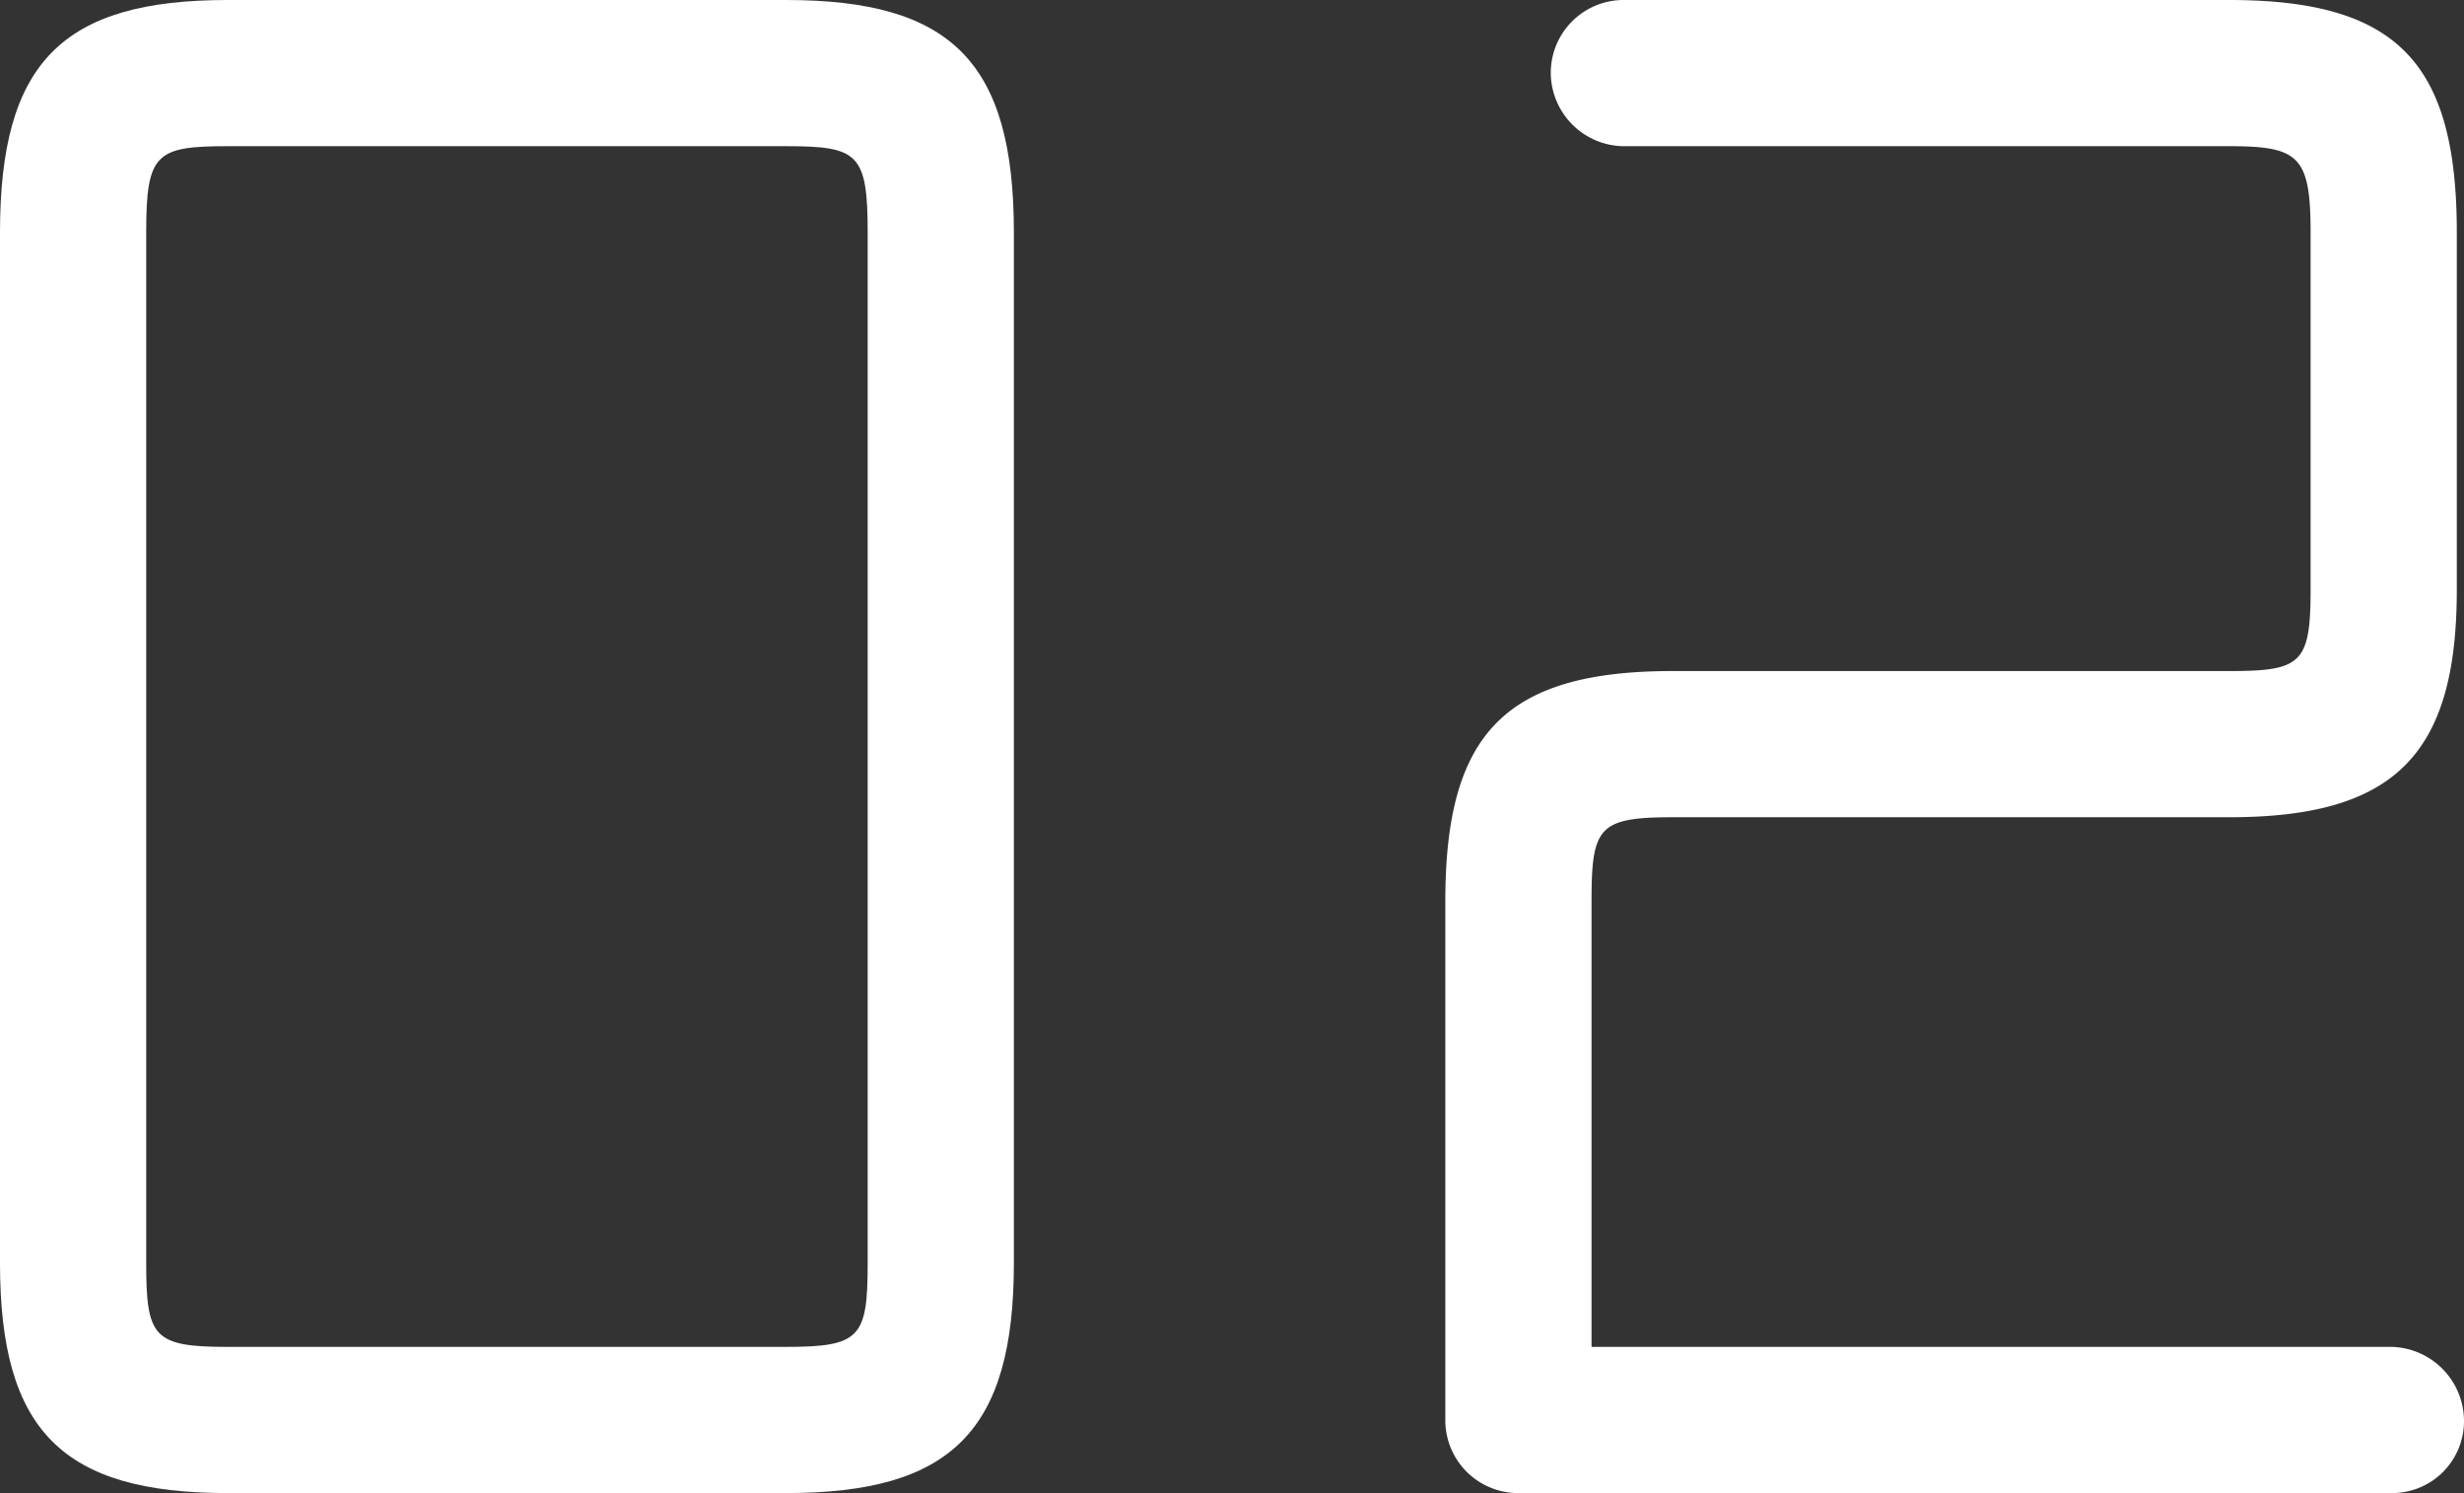
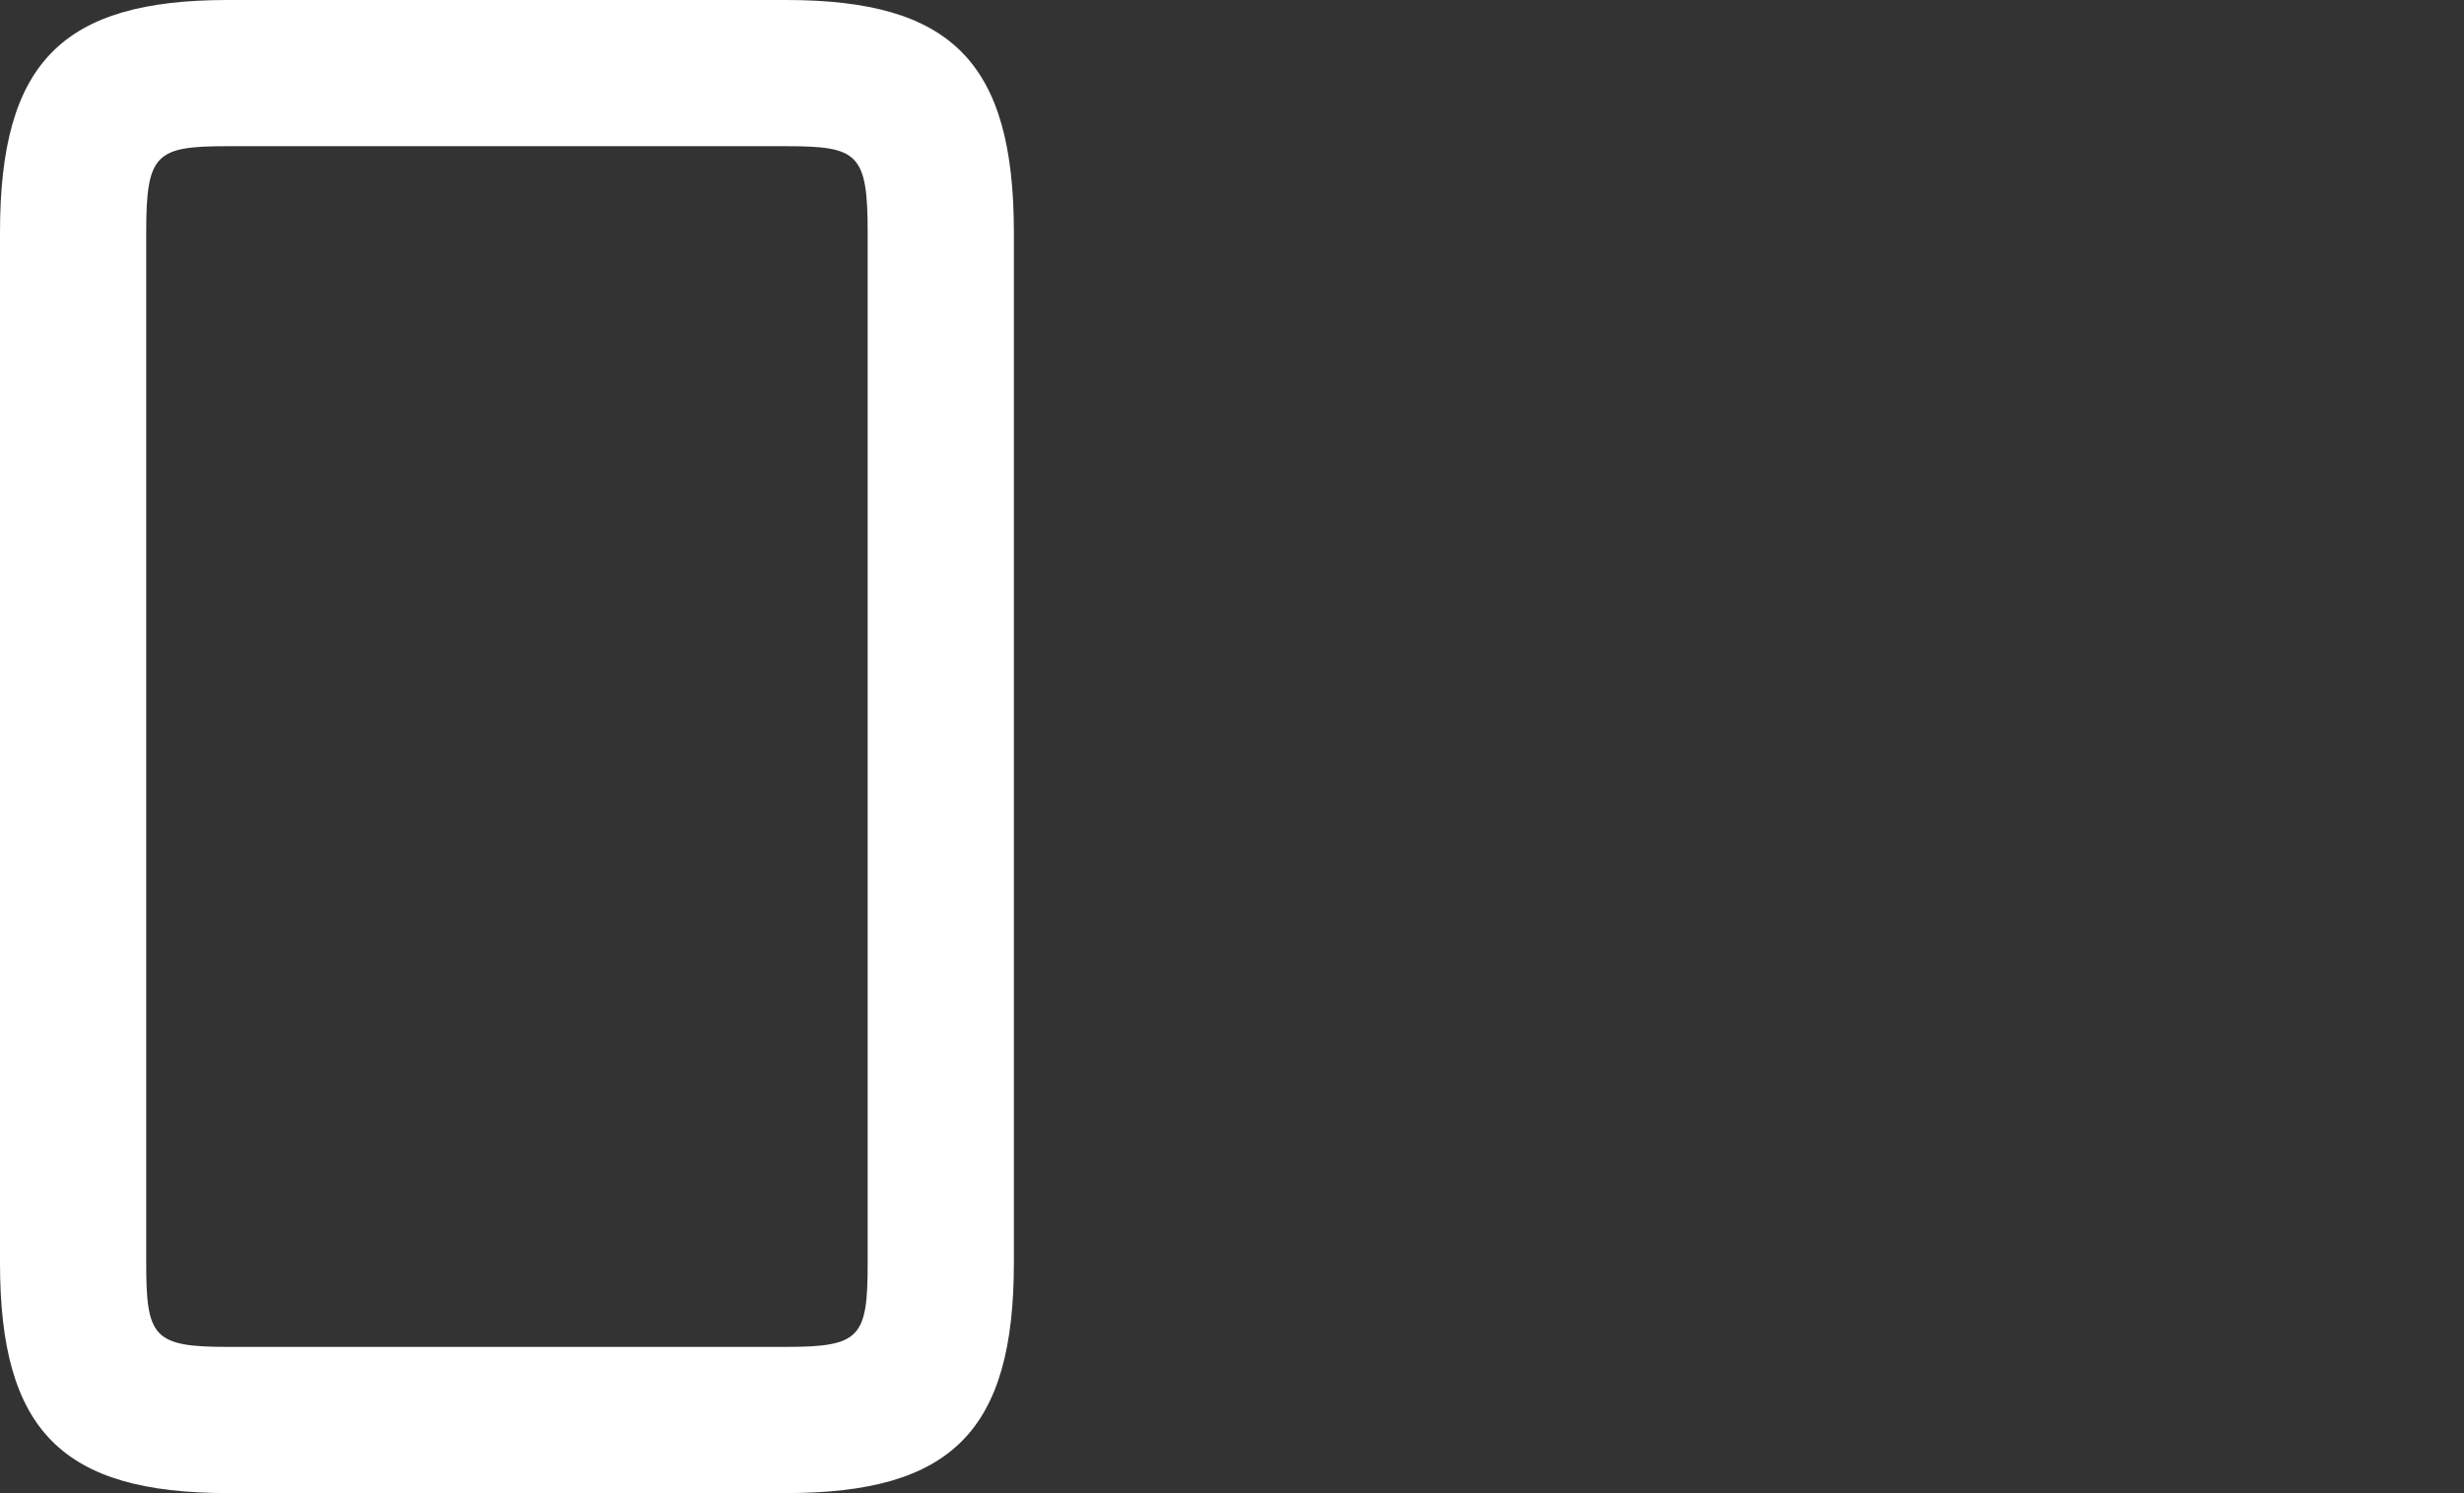
<svg xmlns="http://www.w3.org/2000/svg" viewBox="0 0 51.4 31.15">
  <rect x="0" y="0" width="51.4" height="31.15" fill="#333333" stroke="none" />
  <defs>
    <style>.cls-1{fill:#fff;}</style>
  </defs>
  <title>txt_num_2</title>
  <g id="Layer_2" data-name="Layer 2">
    <g id="レイヤー_3" data-name="レイヤー 3">
      <path class="cls-1" d="M16.4,31.15H4.75C1.3,31.15,0,29.85,0,26.35V4.85C0,1.3,1.3,0,4.75,0H16.4c3.45,0,4.75,1.3,4.75,4.85v21.5C21.15,29.85,19.85,31.15,16.4,31.15Zm1.7-26.3c0-1.65-.2-1.8-1.7-1.8H4.75c-1.5,0-1.7.15-1.7,1.8v21.5c0,1.55.15,1.75,1.7,1.75H16.4c1.55,0,1.7-.2,1.7-1.75Z" />
-       <path class="cls-1" d="M49.9,31.15H31.7a1.52,1.52,0,0,1-1.55-1.5V18.8c0-3.5,1.25-4.8,4.75-4.8H46.5c1.5,0,1.7-.15,1.7-1.7V4.85c0-1.6-.25-1.8-1.7-1.8H33.85a1.54,1.54,0,0,1-1.5-1.5A1.52,1.52,0,0,1,33.85,0H46.5C50,0,51.25,1.3,51.25,4.85V12.3c0,3.45-1.3,4.75-4.75,4.75H34.9c-1.55,0-1.7.2-1.7,1.75v9.3H49.9a1.55,1.55,0,0,1,1.5,1.55A1.5,1.5,0,0,1,49.9,31.15Z" />
    </g>
  </g>
</svg>